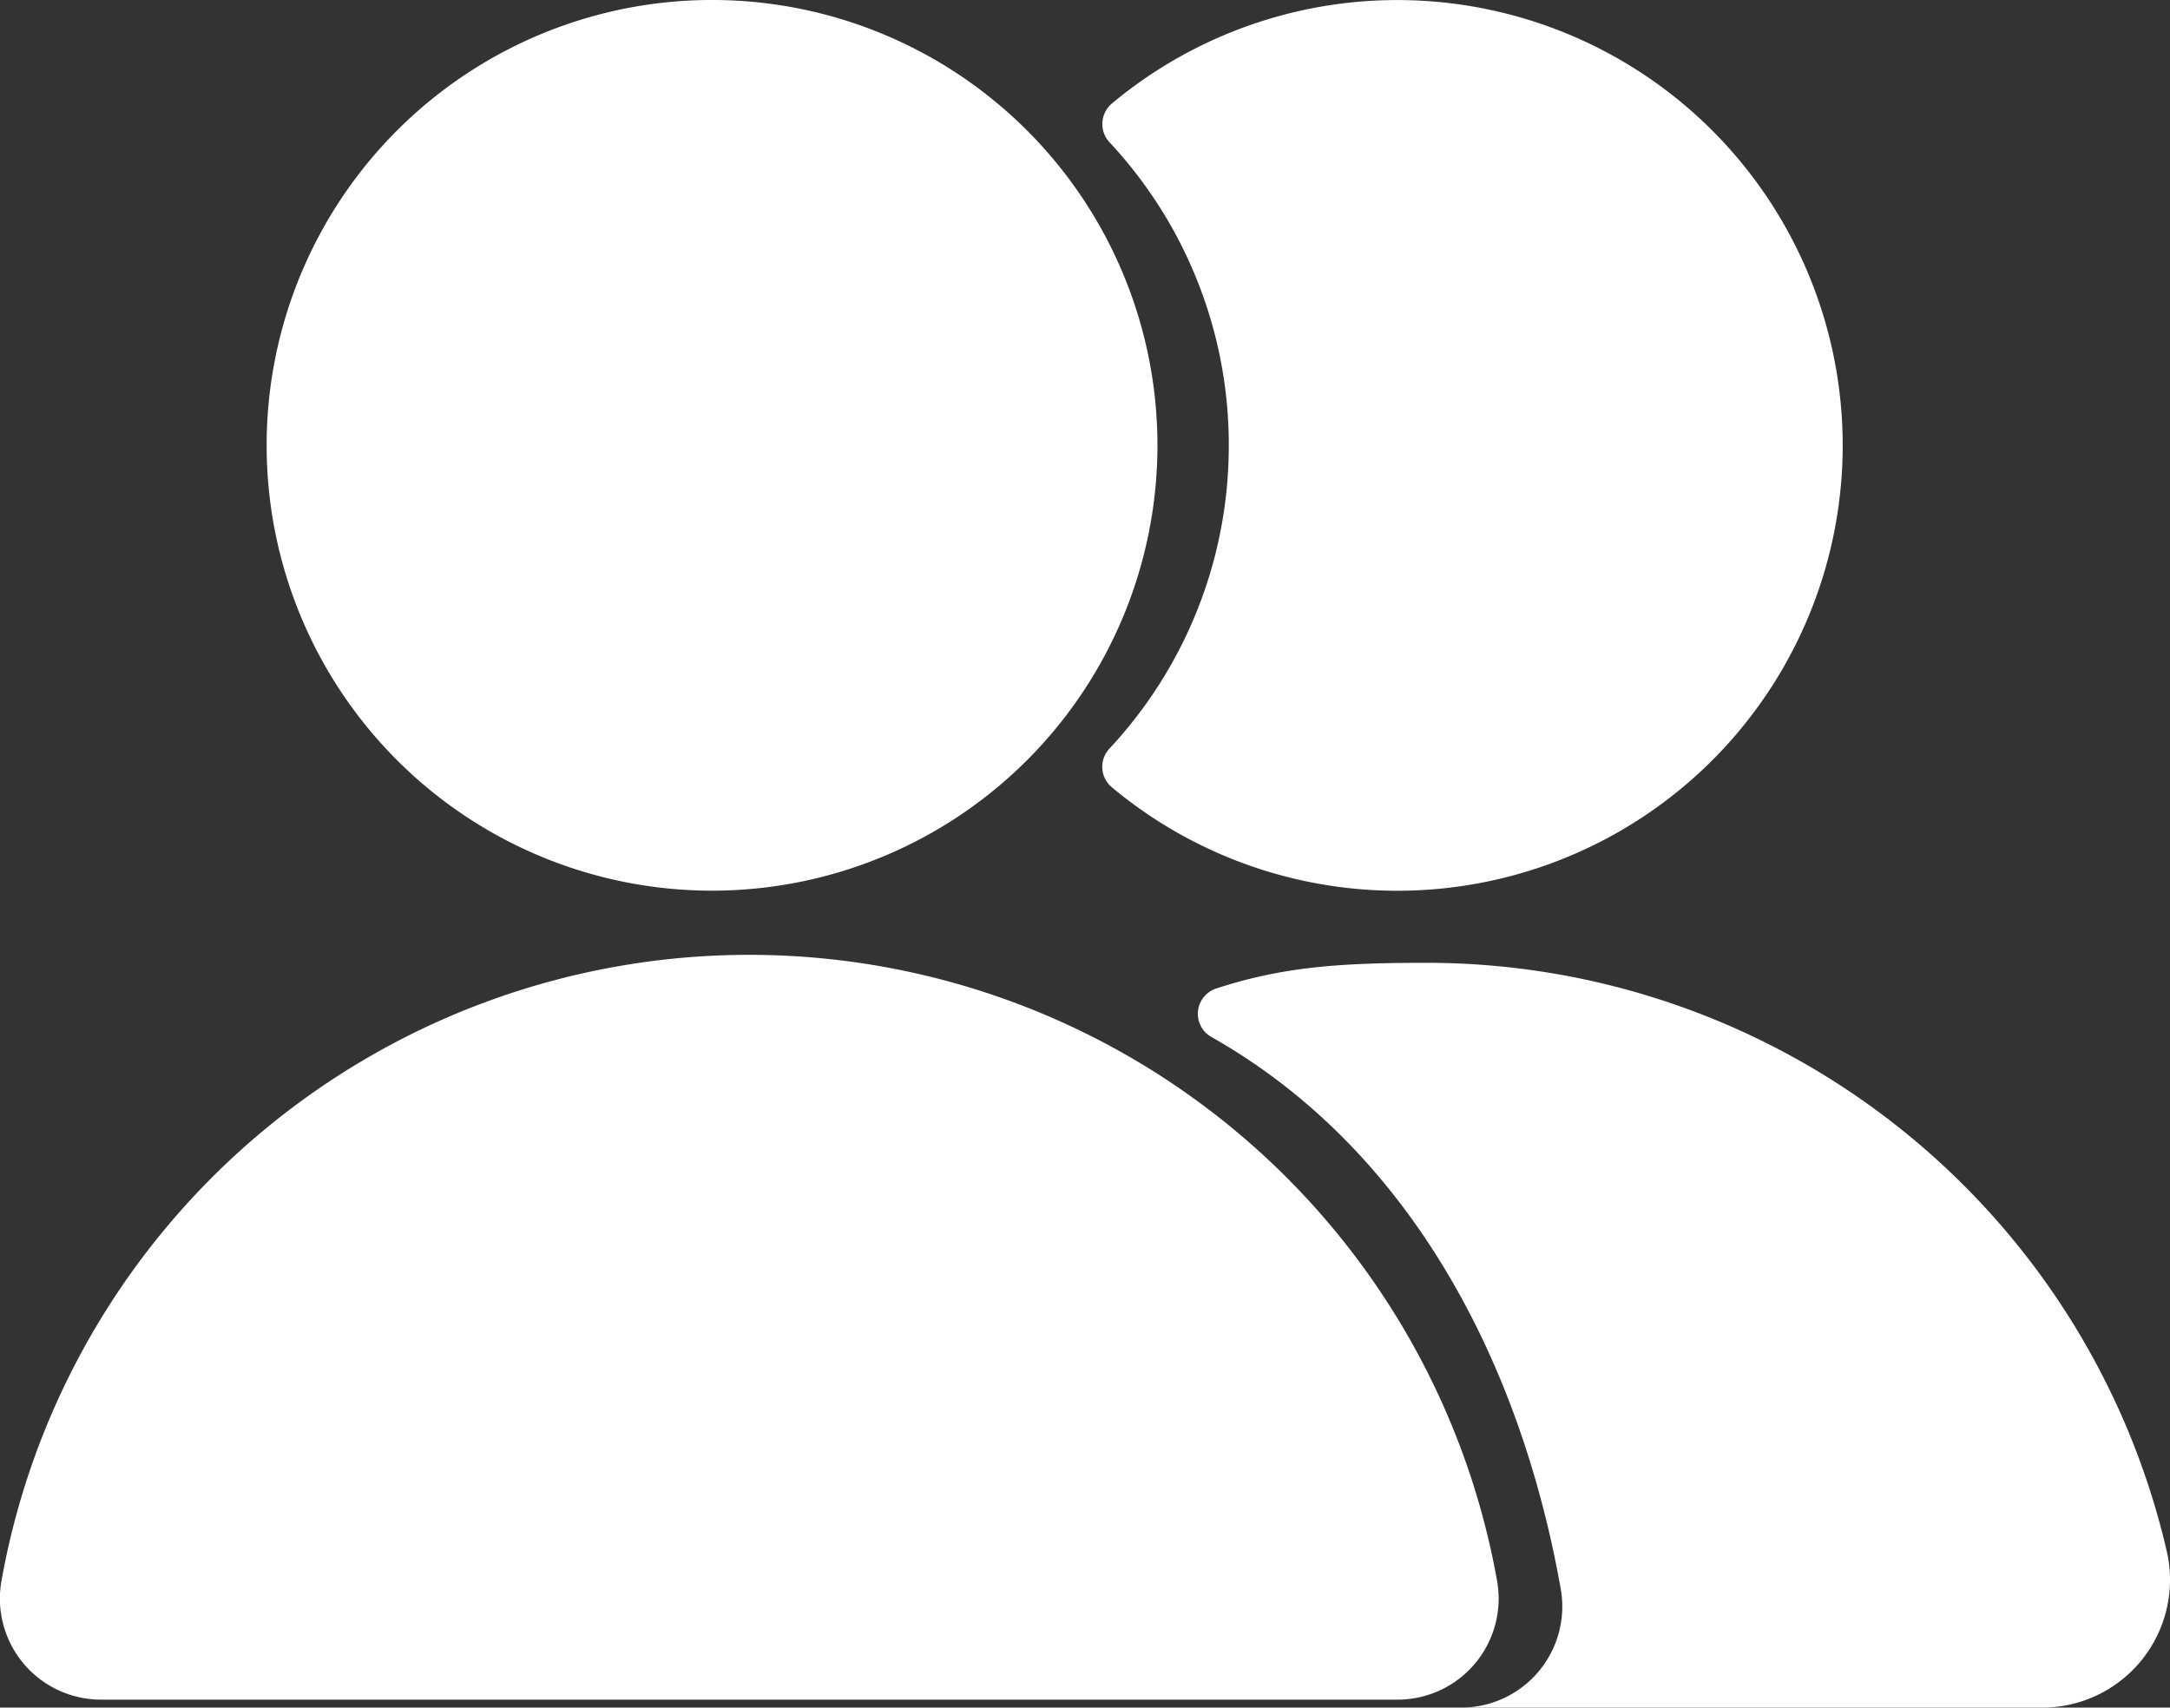
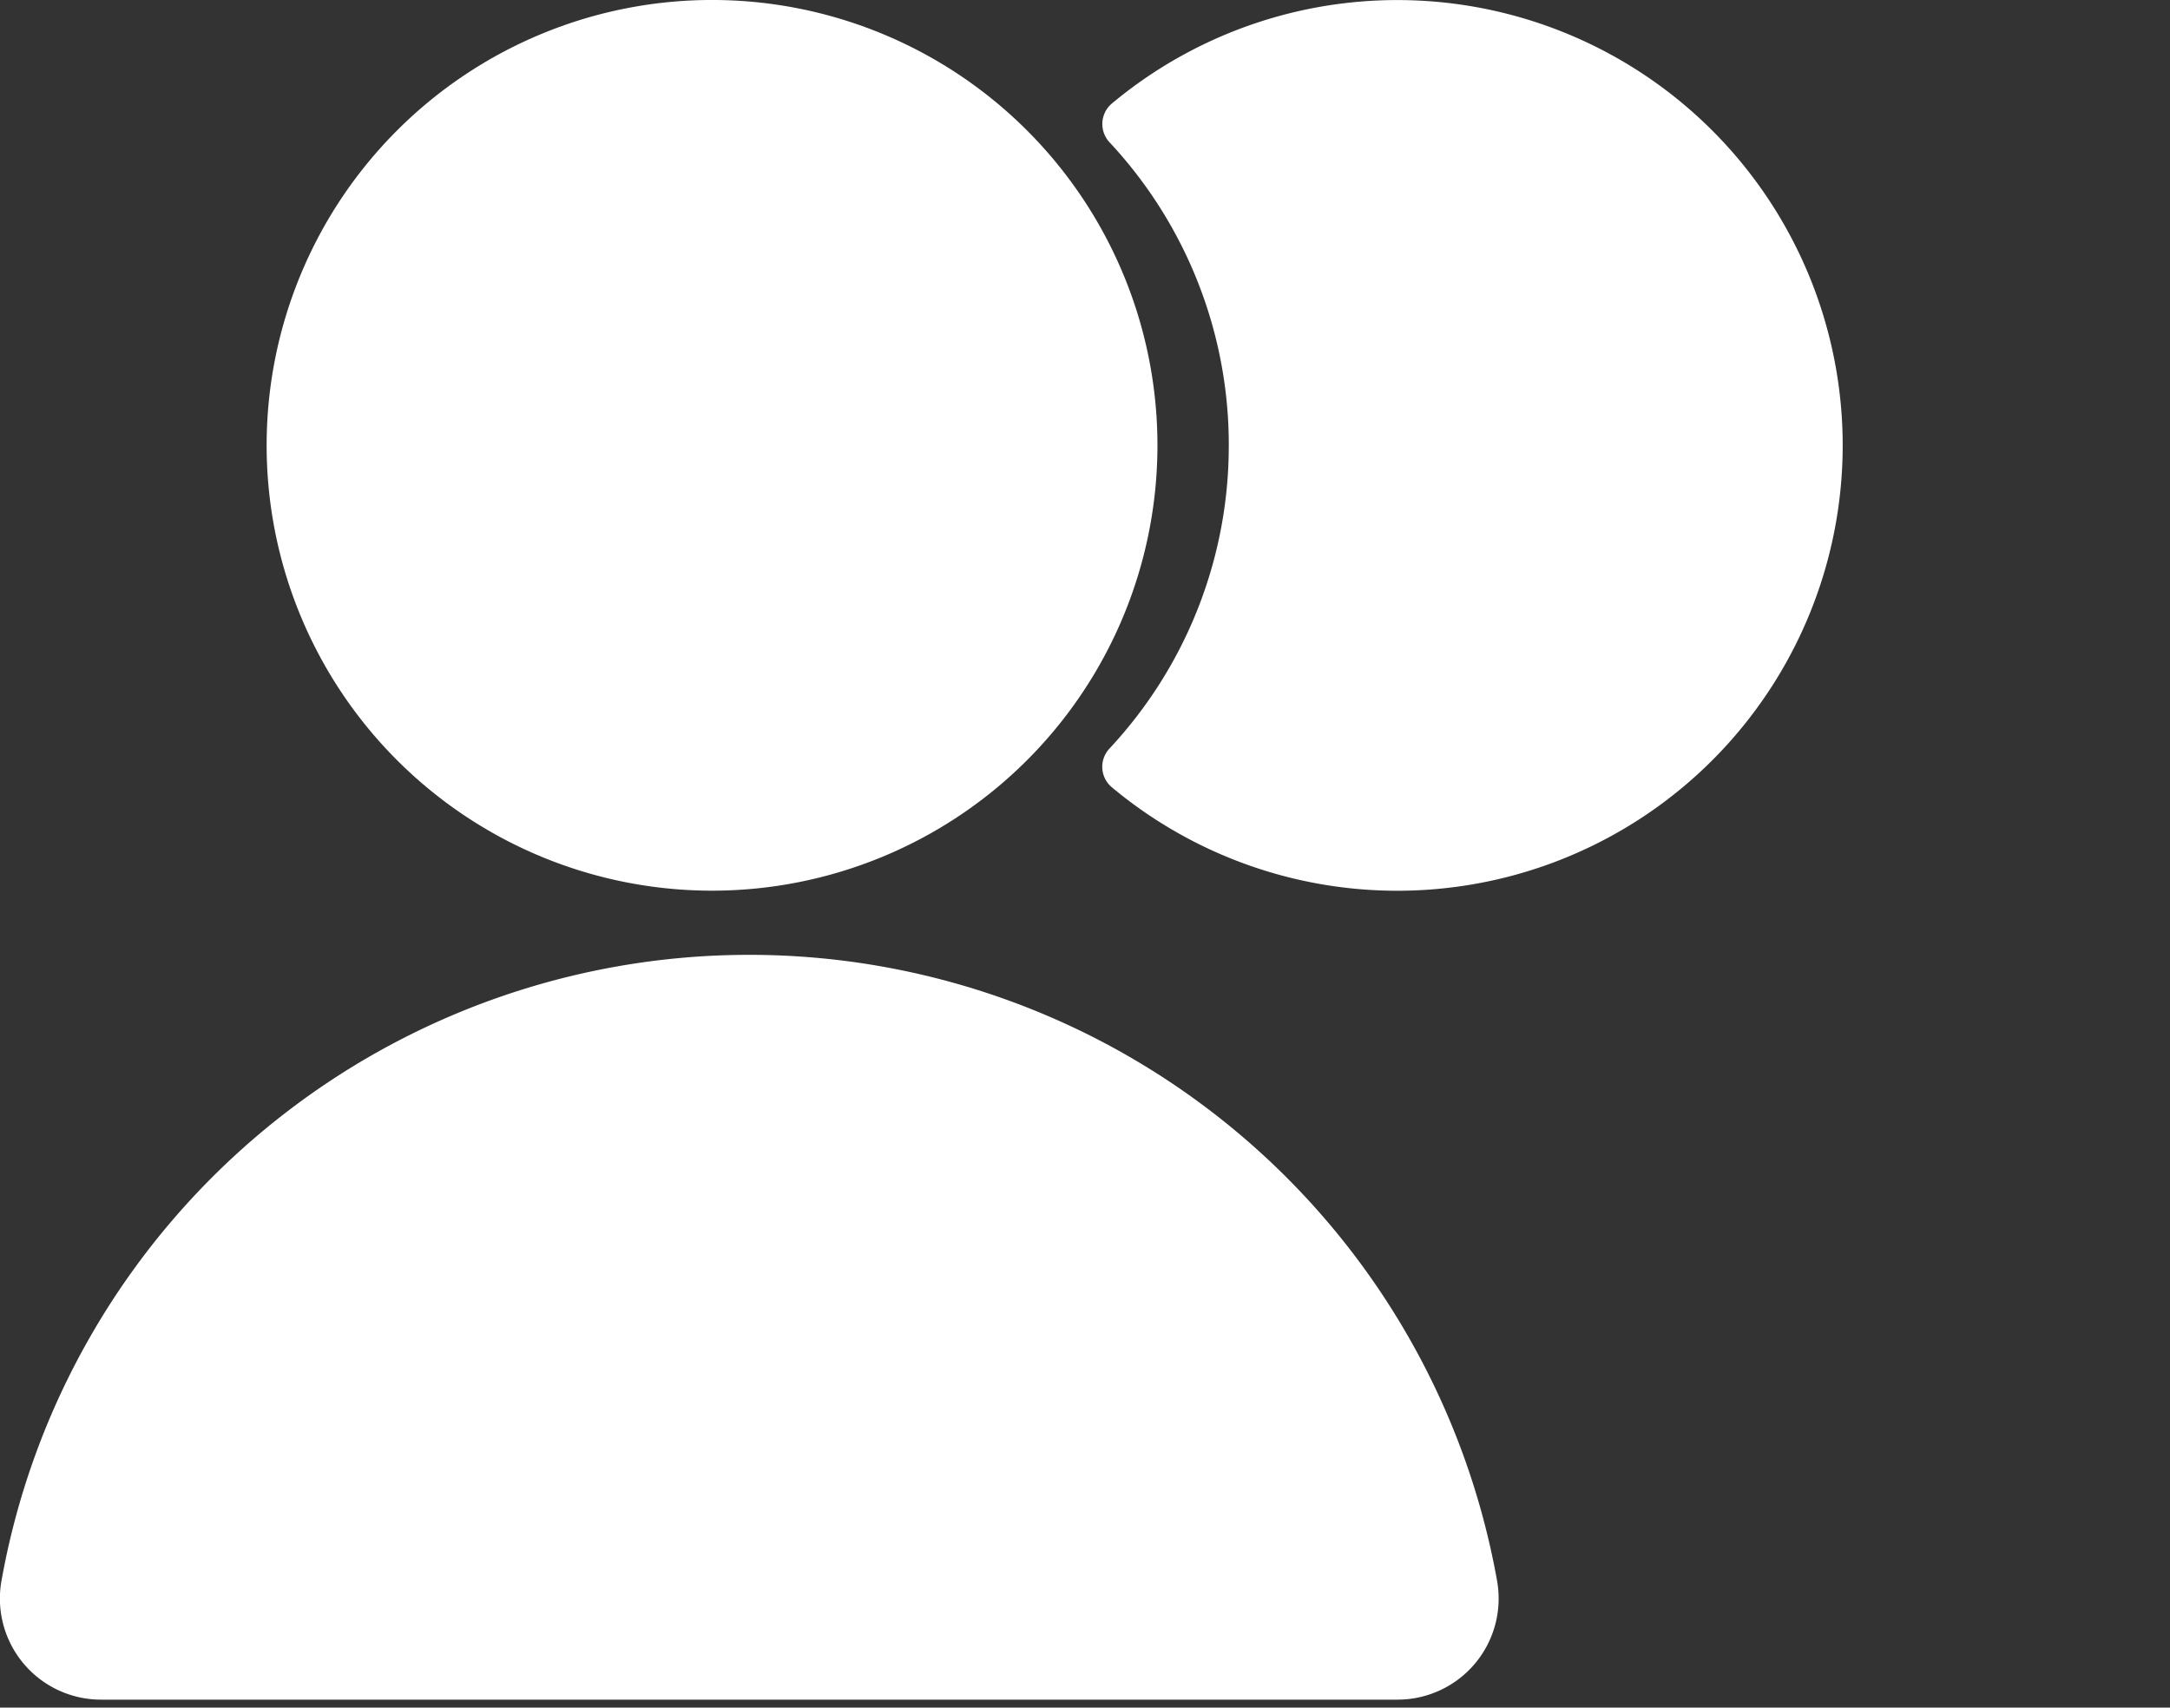
<svg xmlns="http://www.w3.org/2000/svg" width="111.617" height="87.844" viewBox="0 0 111.617 87.844">
  <rect x="0" y="0" width="111.617" height="87.844" fill="#333333" stroke="none" />
  <defs>
    <clipPath id="clip-path">
      <rect id="長方形_78" data-name="長方形 78" width="111.617" height="87.844" fill="#fff" />
    </clipPath>
  </defs>
  <g id="グループ_169" data-name="グループ 169" clip-path="url(#clip-path)">
    <path id="パス_57" data-name="パス 57" d="M80.354,22.911A22.91,22.91,0,1,1,57.444,0a22.91,22.91,0,0,1,22.91,22.91" transform="translate(-20.819 -0.001)" fill="#fff" />
    <path id="パス_58" data-name="パス 58" d="M71.89,162A5.2,5.2,0,0,0,77,155.864a39.073,39.073,0,0,0-76.92,0A5.2,5.2,0,0,0,5.2,162Z" transform="translate(0 -74.565)" fill="#fff" />
    <path id="パス_59" data-name="パス 59" d="M149.274,22.911A22.818,22.818,0,0,1,143.146,38.5a1.373,1.373,0,0,0,.1,1.99,22.91,22.91,0,1,0,.023-35.171,1.379,1.379,0,0,0-.125,2.006,22.817,22.817,0,0,1,6.131,15.59" transform="translate(-86.07 -0.001)" fill="#fff" />
-     <path id="パス_60" data-name="パス 60" d="M204.975,154.968A39.08,39.08,0,0,0,166.91,124.72c-4.407,0-7.4.2-10.814,1.32a1.368,1.368,0,0,0-.268,2.489c10.039,5.669,15.855,16.449,17.976,28.373a5.2,5.2,0,0,1-5.113,6.132h29.891a6.573,6.573,0,0,0,6.394-8.066" transform="translate(-93.53 -75.19)" fill="#fff" />
  </g>
</svg>